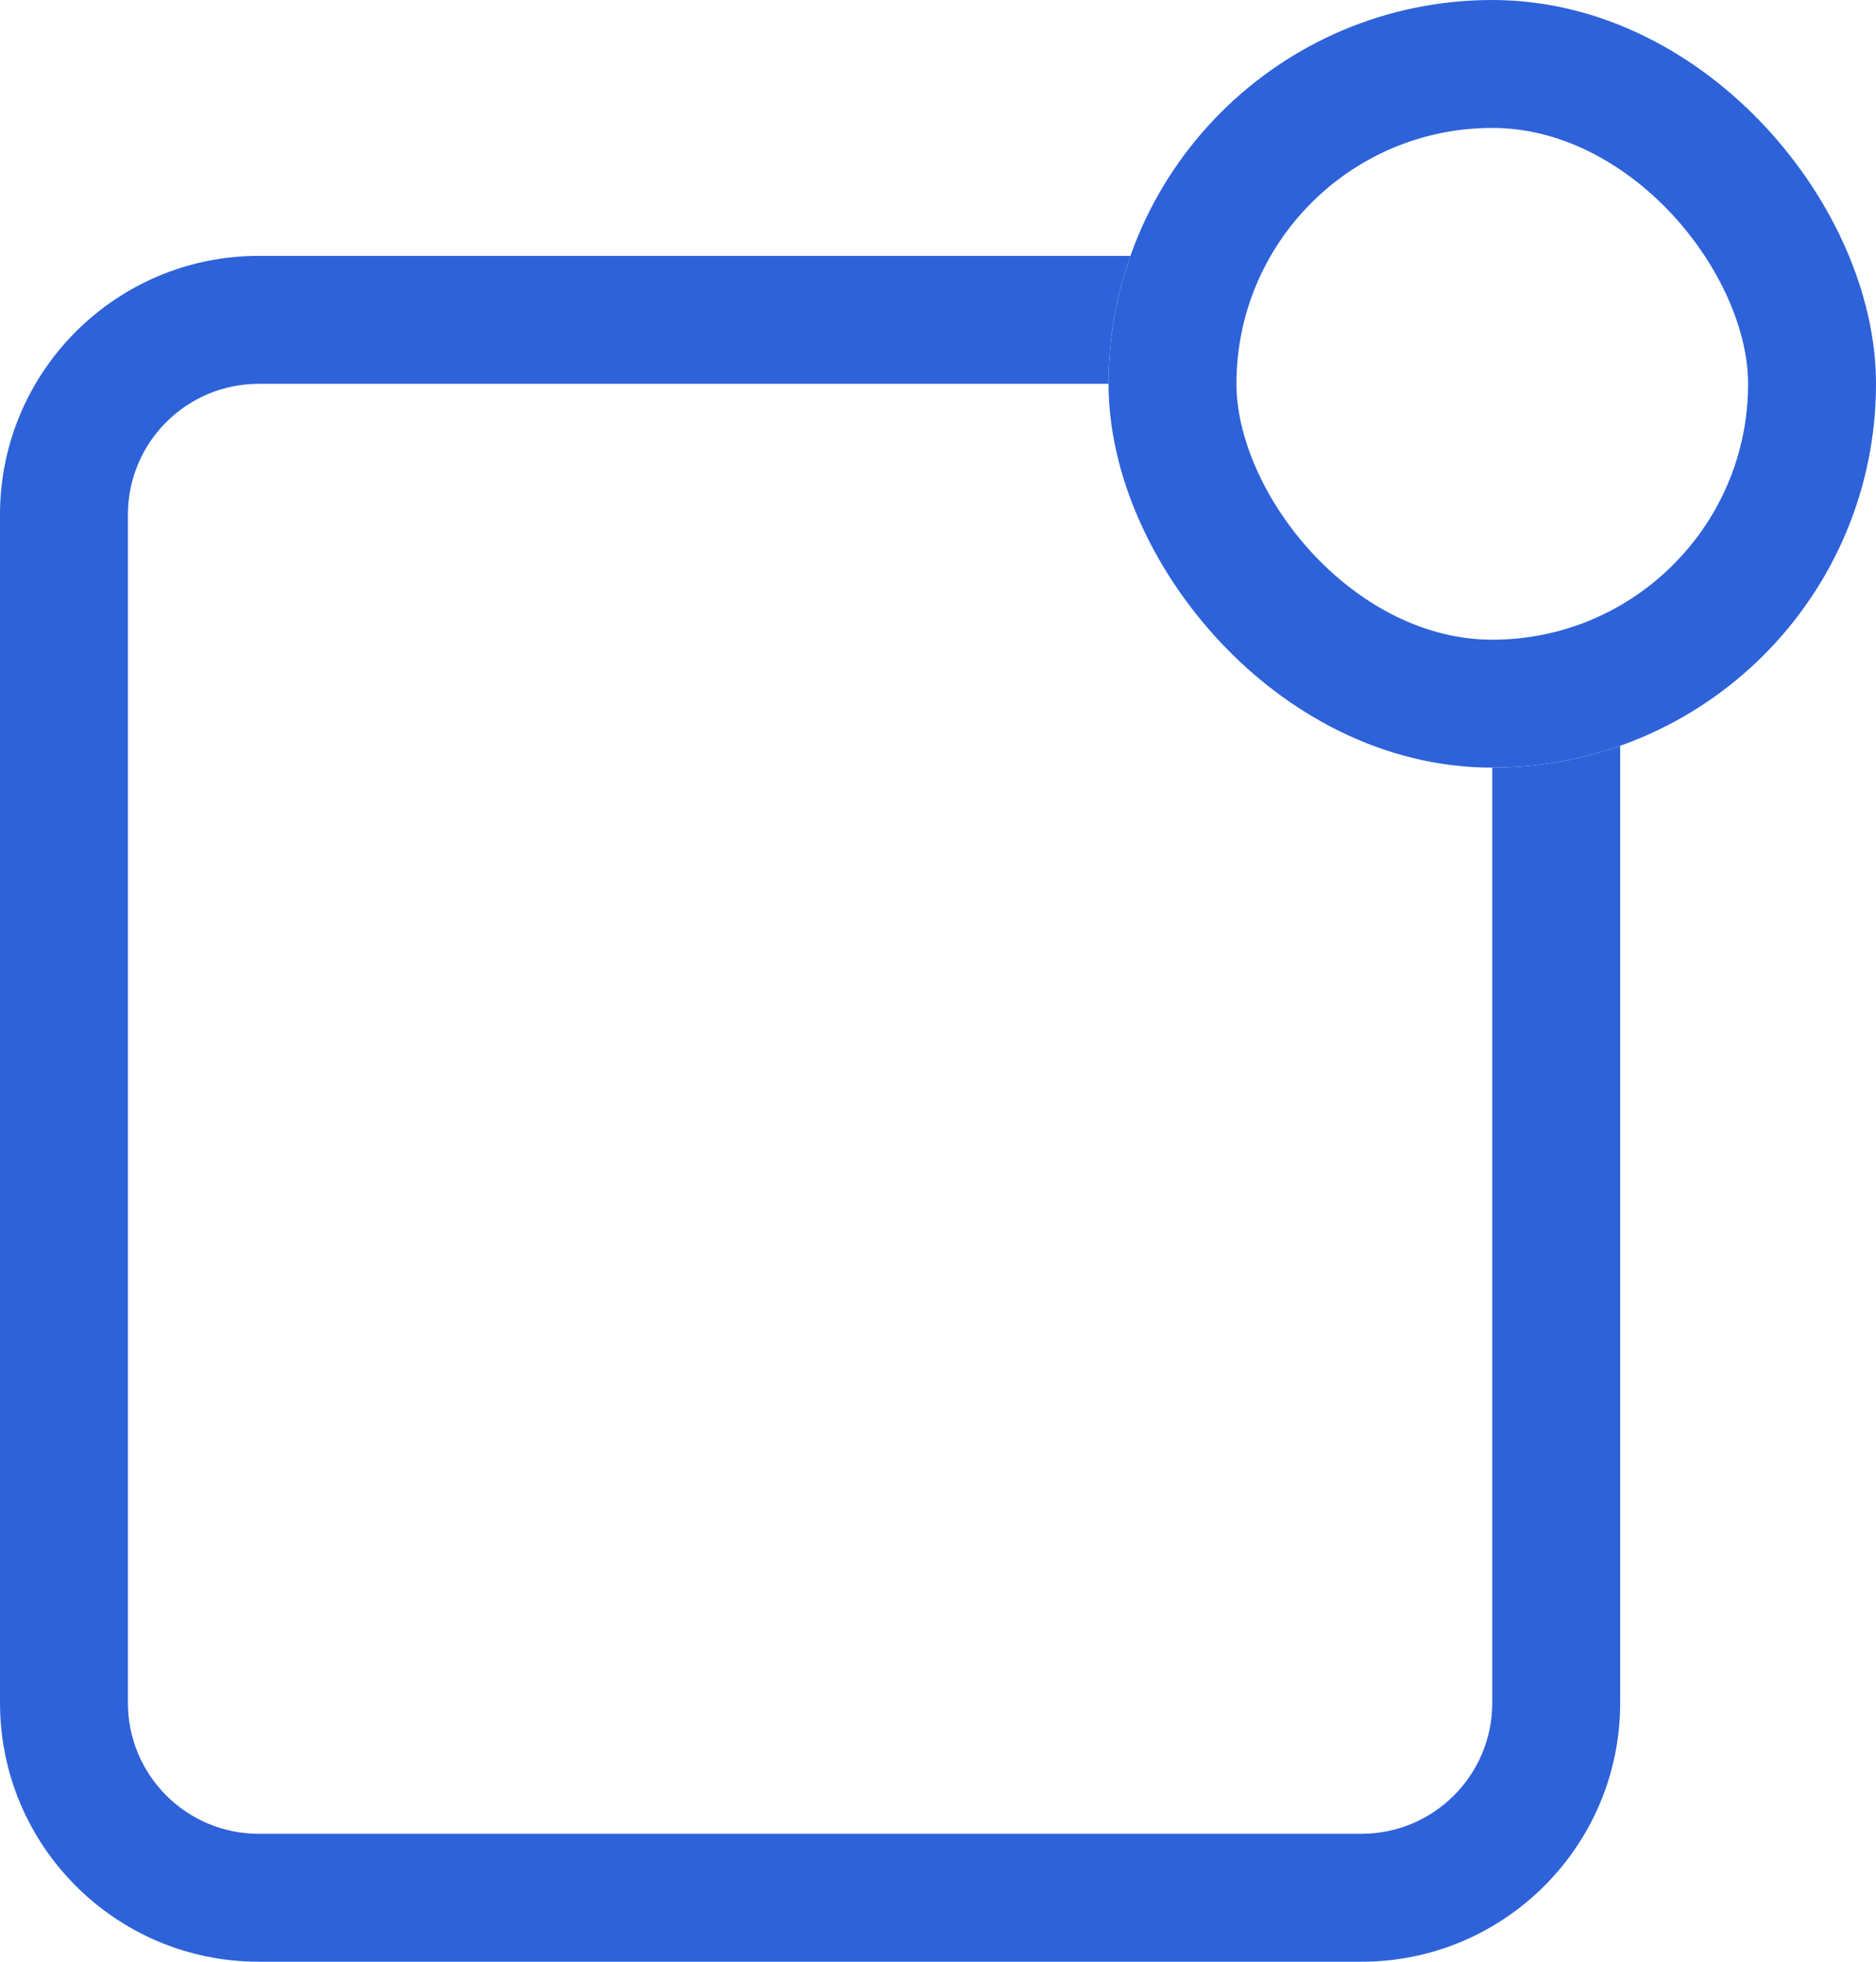
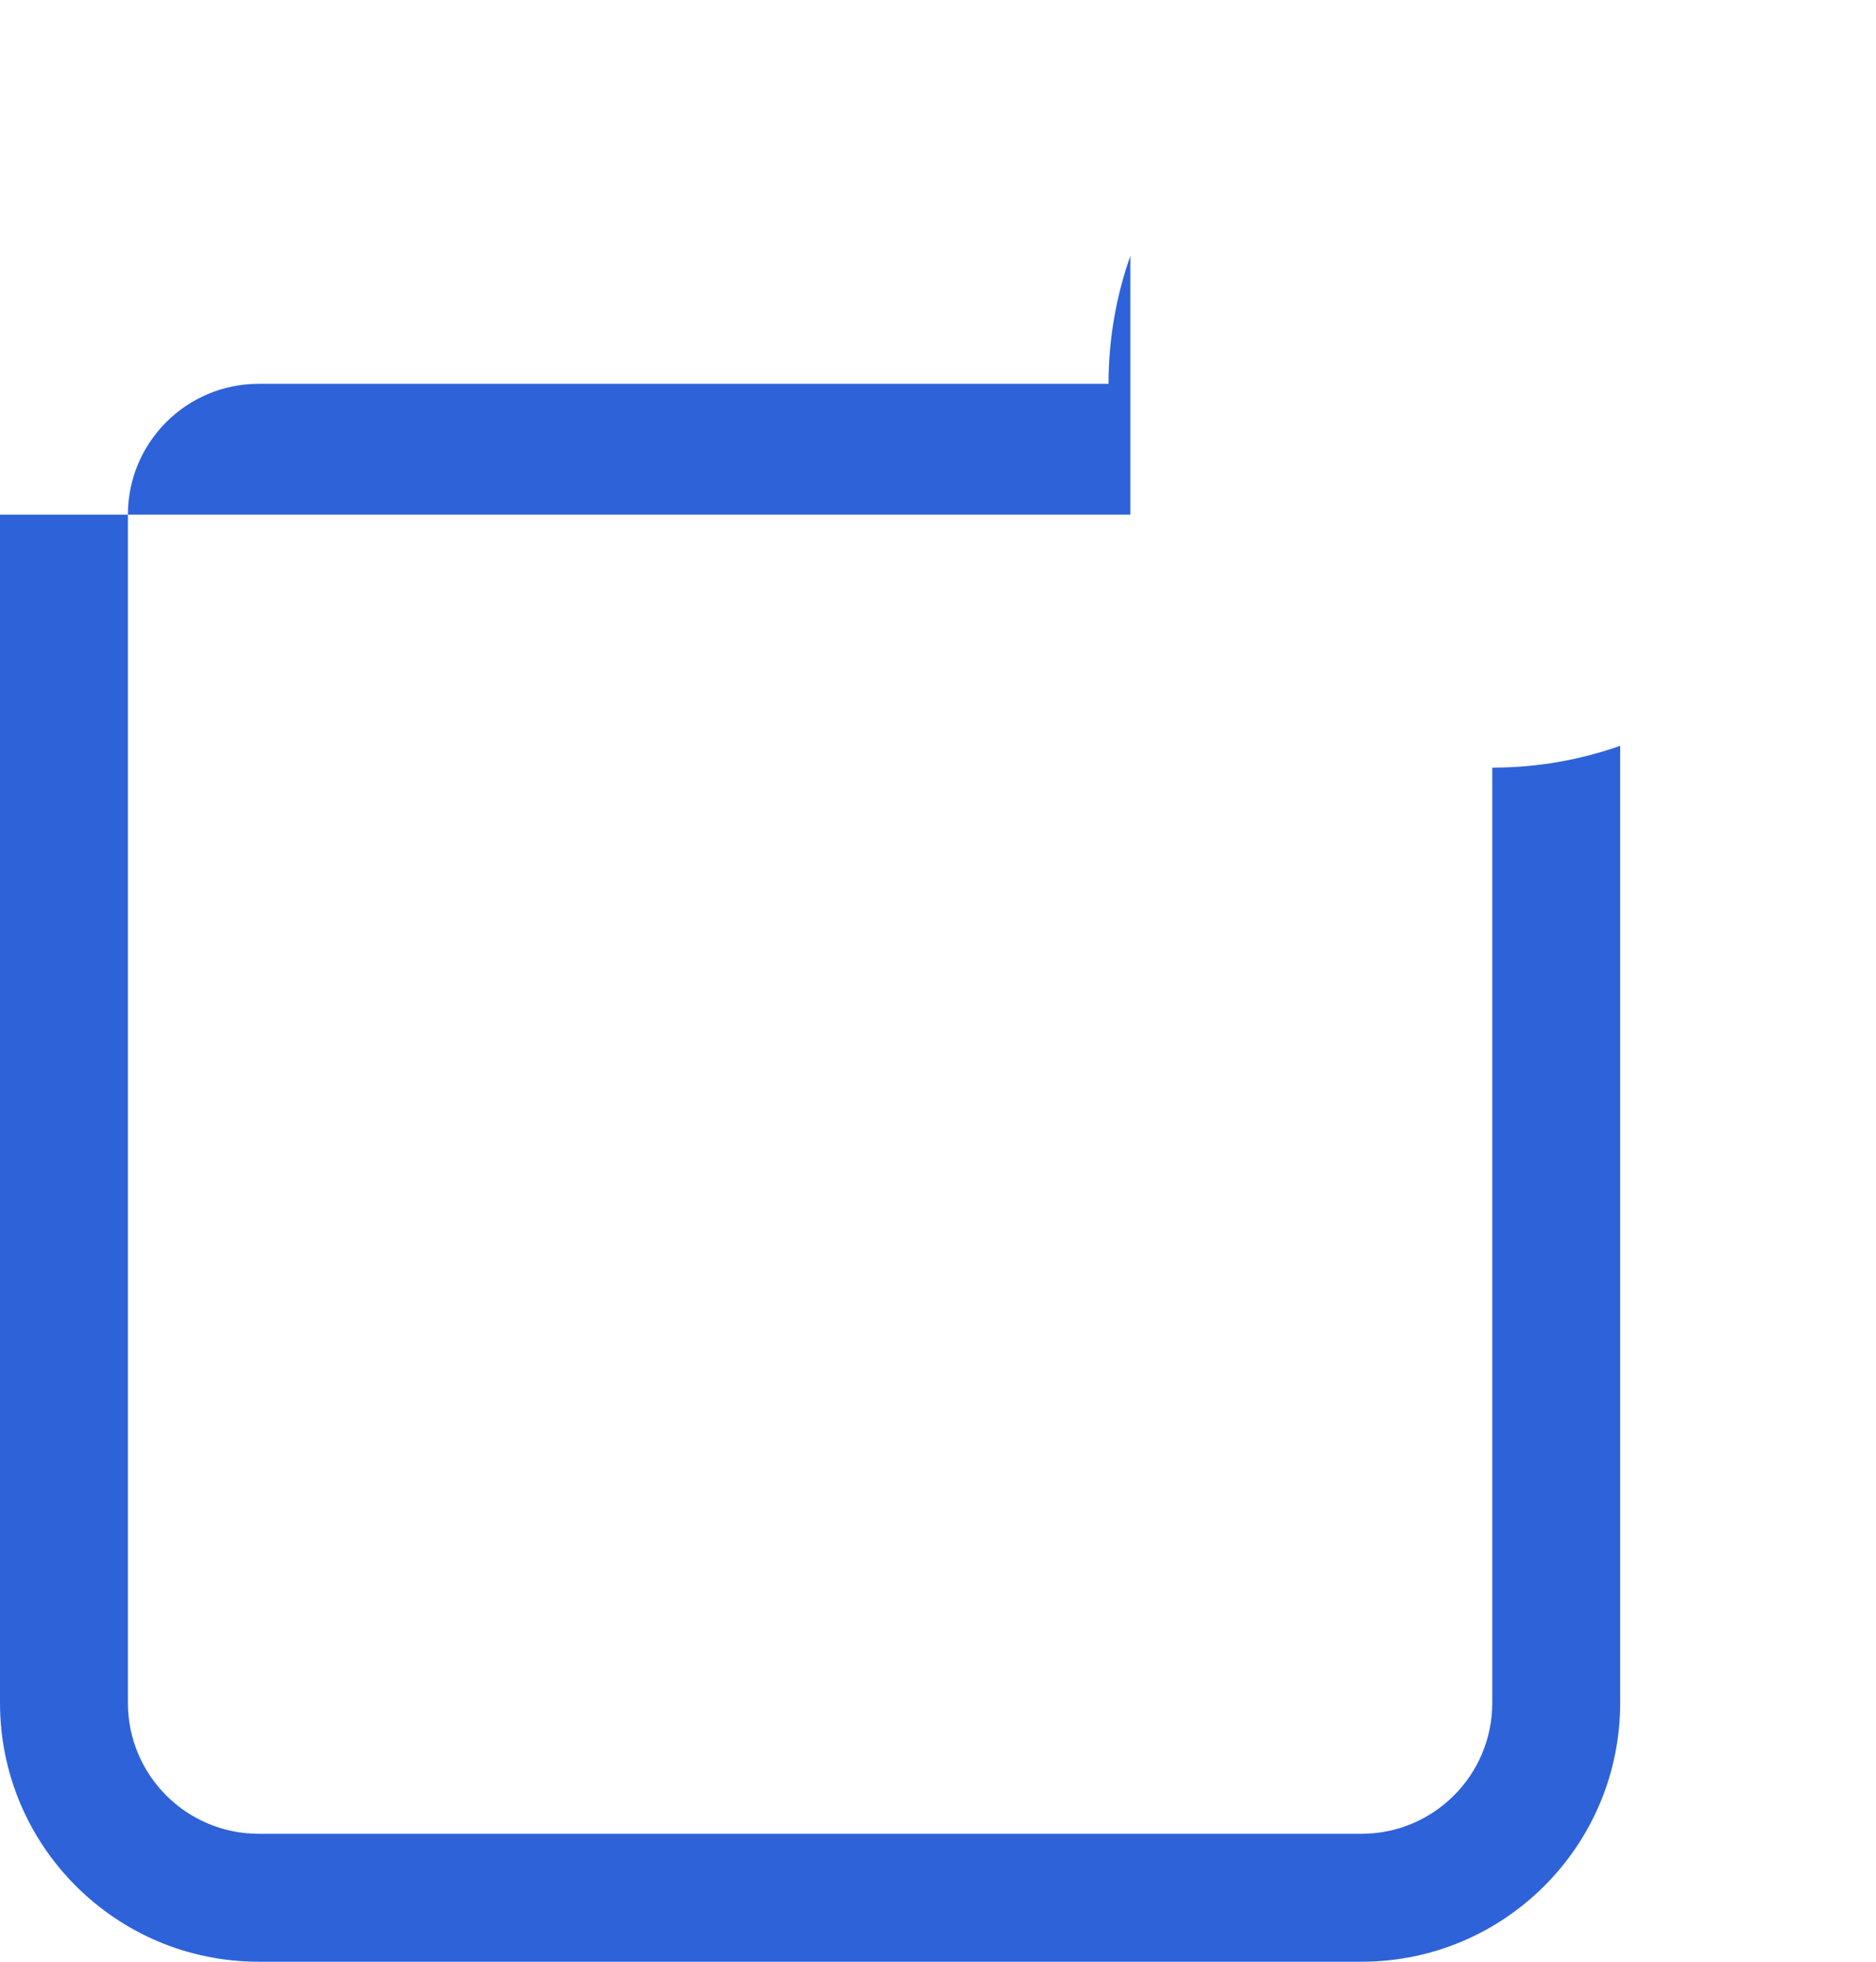
<svg xmlns="http://www.w3.org/2000/svg" width="22" height="23" viewBox="0 0 22 23" fill="none">
-   <path fill-rule="evenodd" clip-rule="evenodd" d="M13.256 3C13.09 3.469 13 3.974 13 4.5H3.034C2.187 4.5 1.5 5.187 1.5 6.034V19.965C1.5 20.813 2.187 21.5 3.034 21.5H15.966C16.813 21.5 17.5 20.813 17.5 19.965V9C18.026 9 18.531 8.91 19 8.744V19.965C19 21.641 17.641 23 15.966 23H3.034C1.359 23 0 21.641 0 19.965V6.034C0 4.359 1.359 3 3.034 3H13.256Z" fill="#2E62D9" />
-   <rect x="13.75" y="0.75" width="7.5" height="7.5" rx="3.75" stroke="#2E62D9" stroke-width="1.5" />
+   <path fill-rule="evenodd" clip-rule="evenodd" d="M13.256 3C13.09 3.469 13 3.974 13 4.5H3.034C2.187 4.5 1.5 5.187 1.5 6.034V19.965C1.5 20.813 2.187 21.5 3.034 21.5H15.966C16.813 21.5 17.5 20.813 17.5 19.965V9C18.026 9 18.531 8.91 19 8.744V19.965C19 21.641 17.641 23 15.966 23H3.034C1.359 23 0 21.641 0 19.965V6.034H13.256Z" fill="#2E62D9" />
</svg>